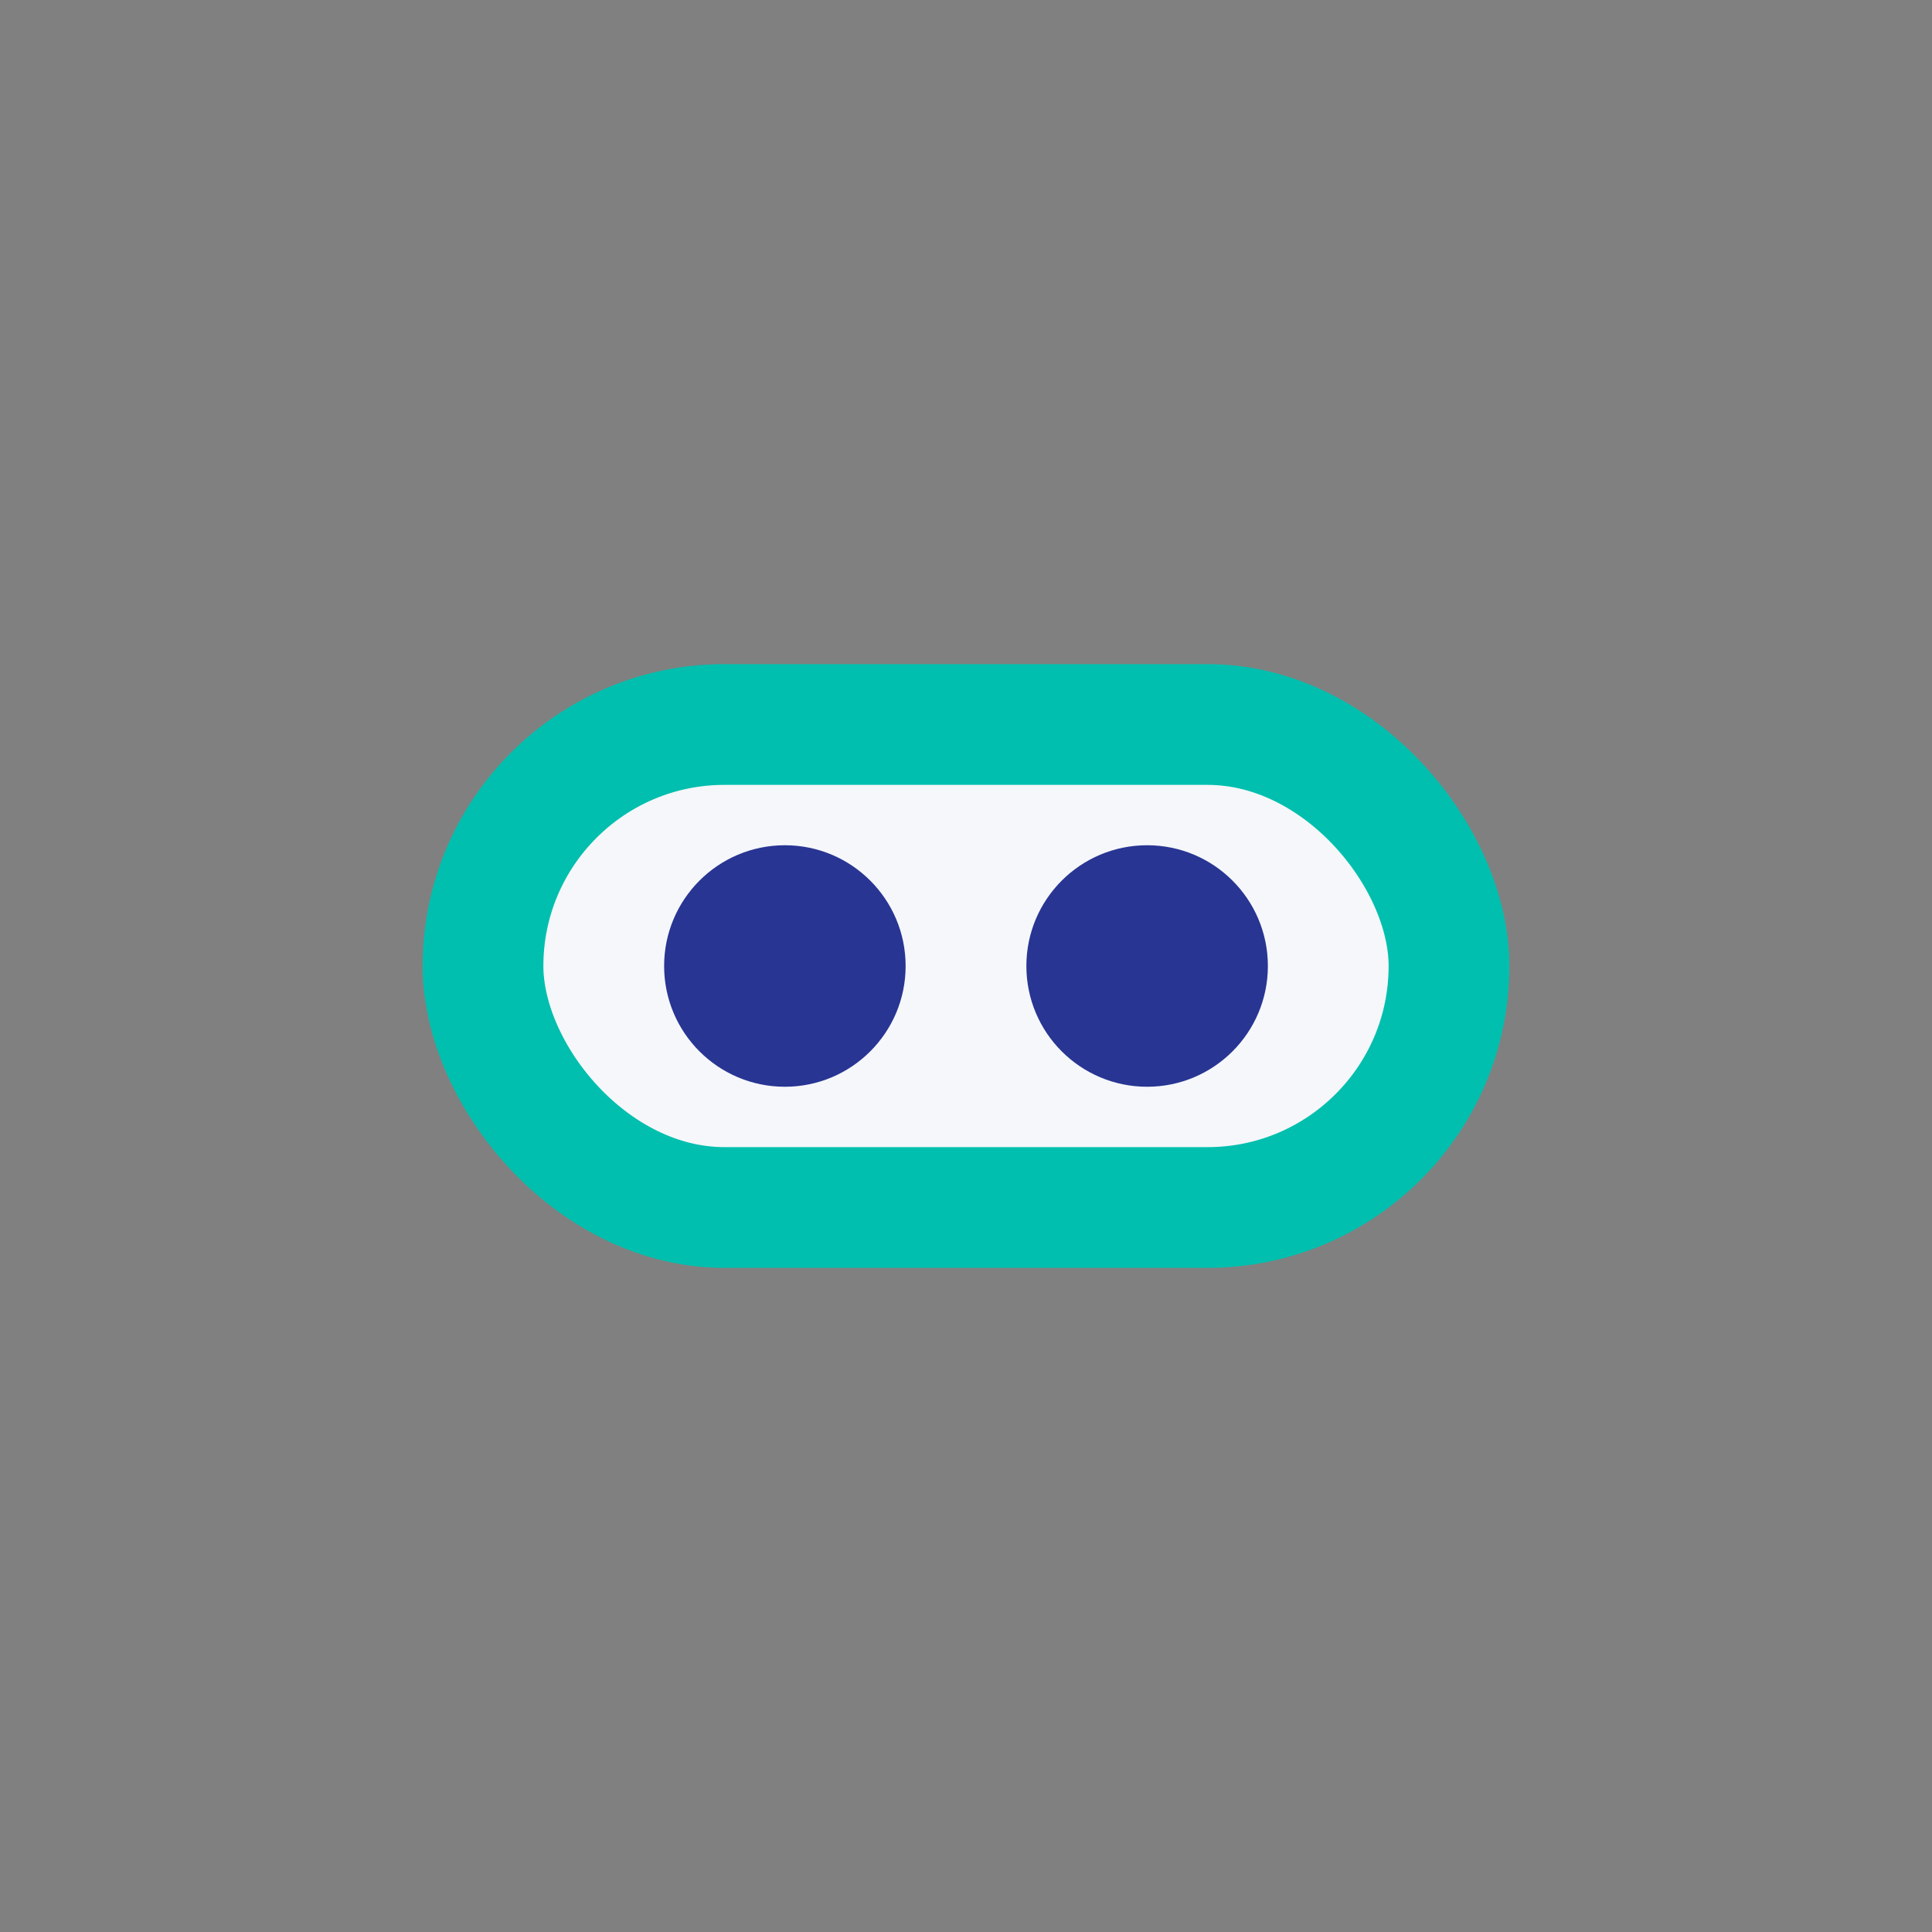
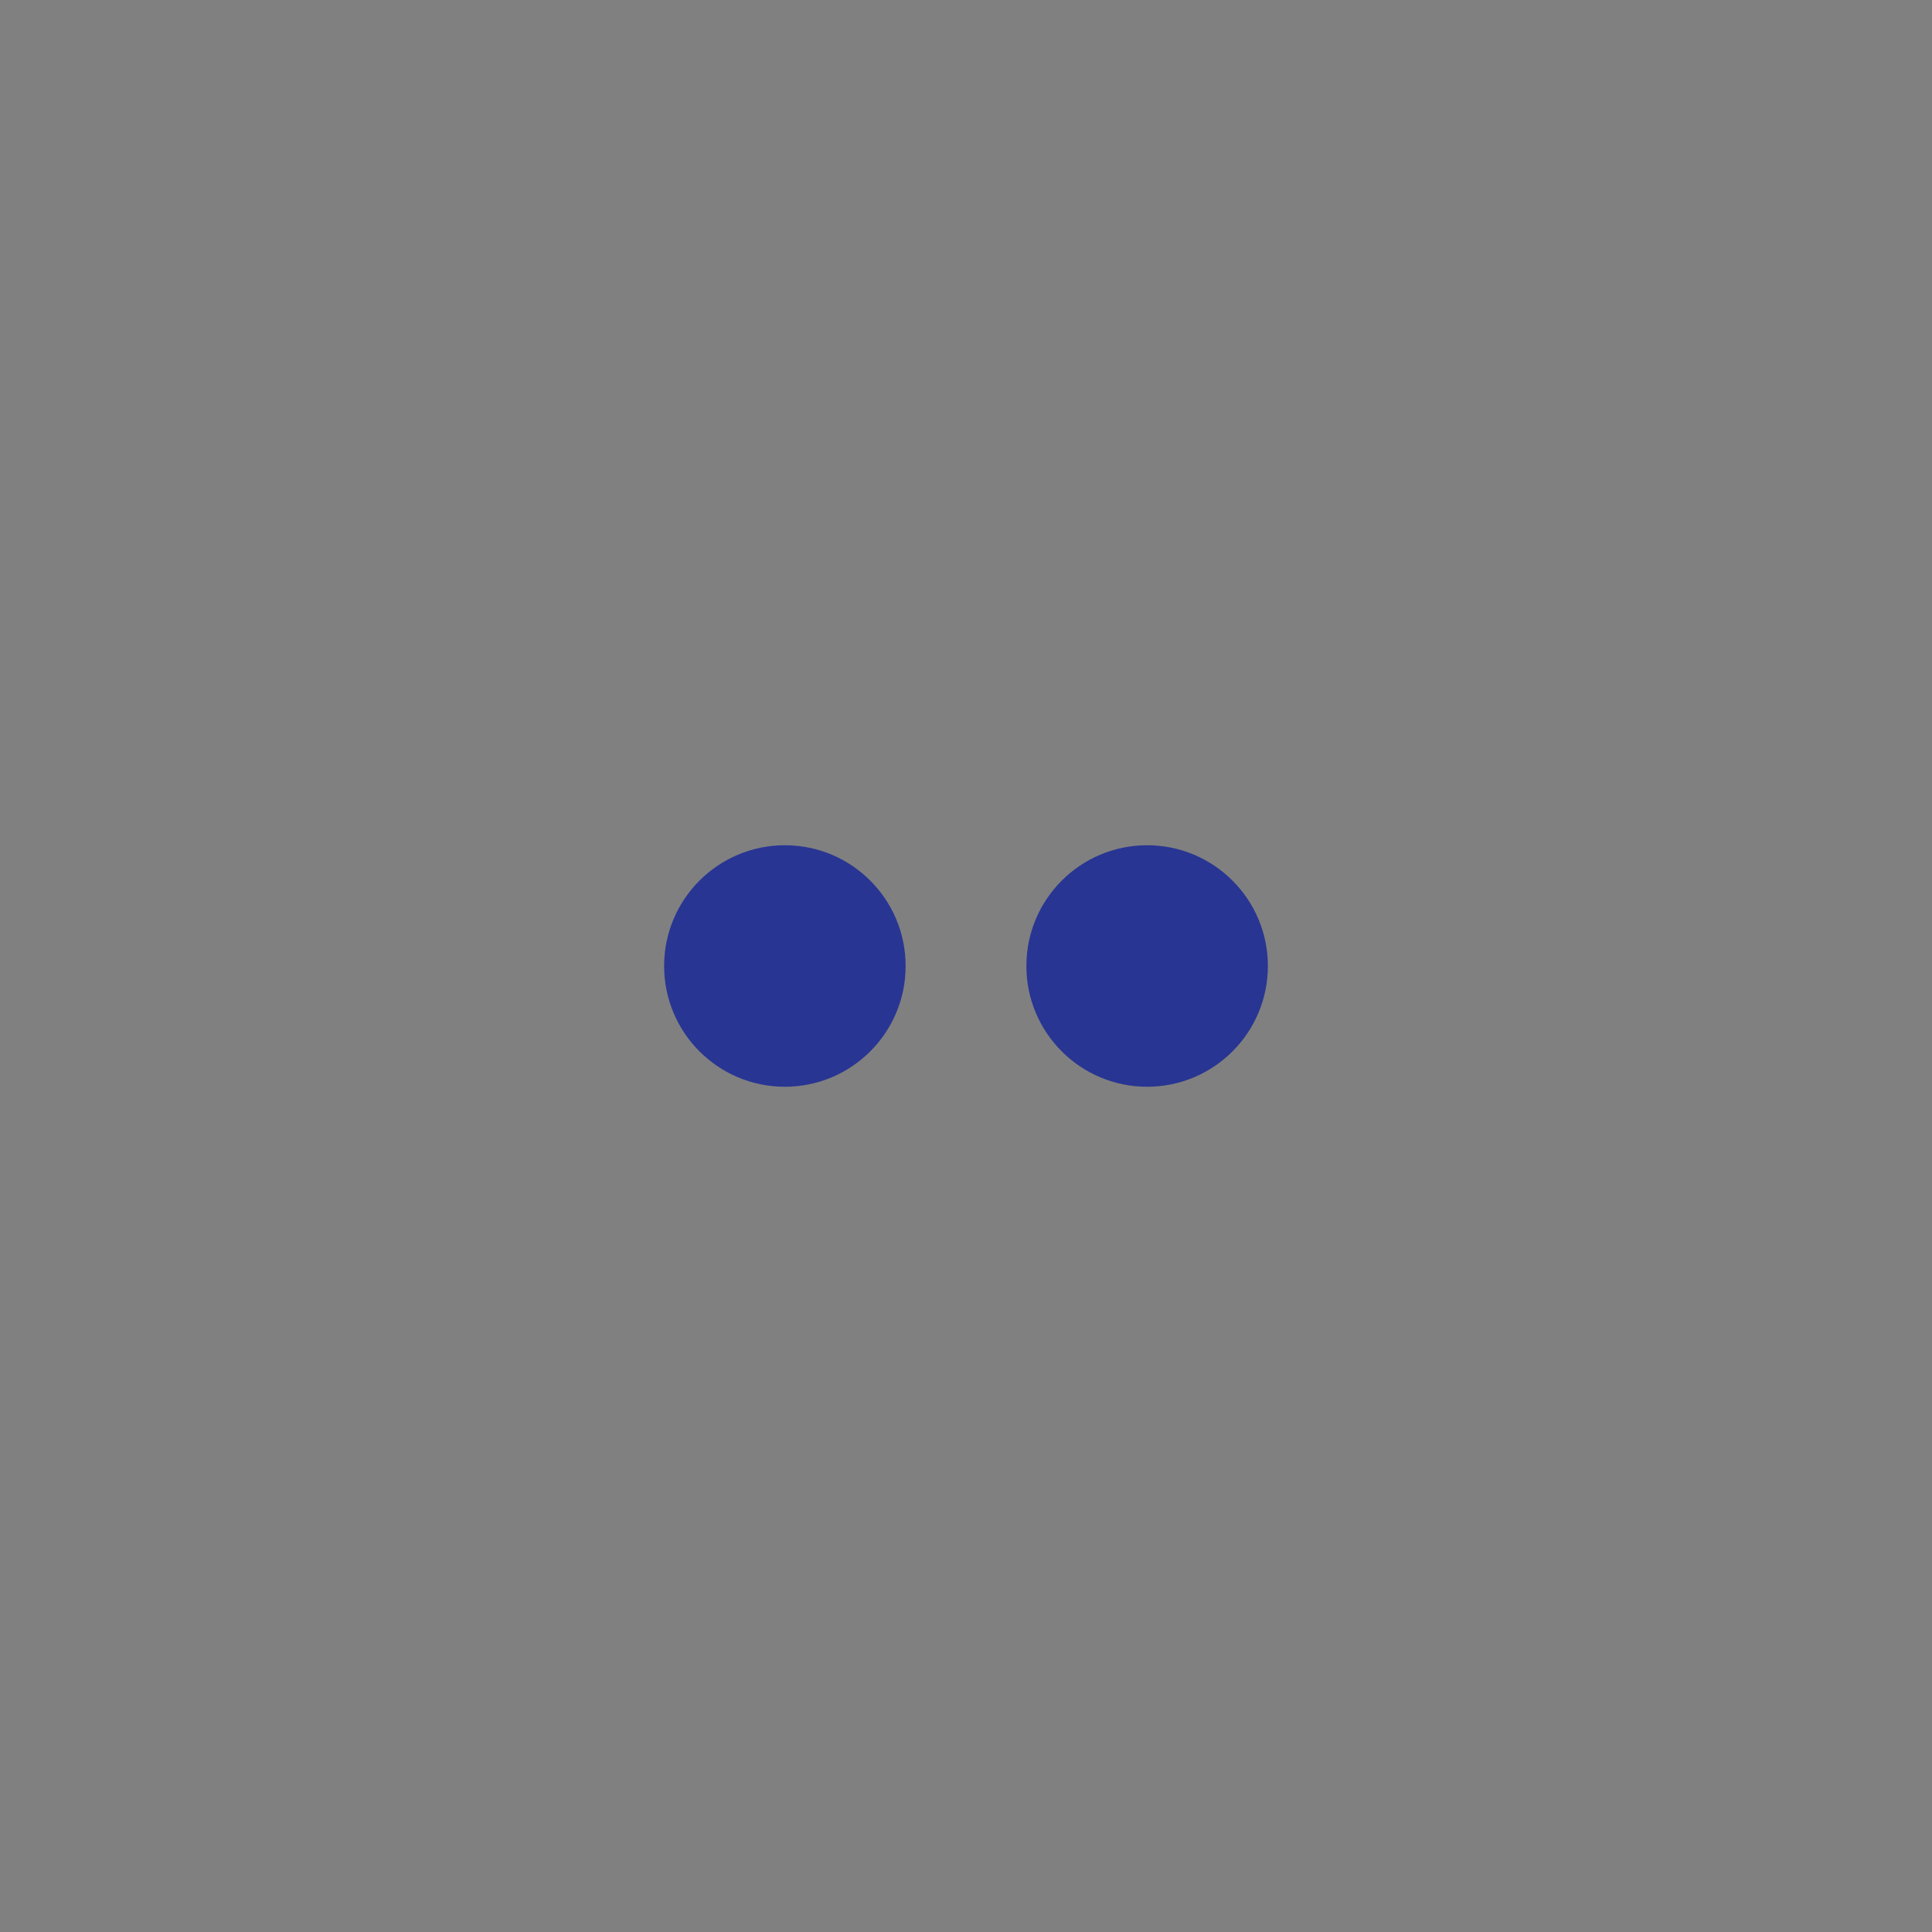
<svg xmlns="http://www.w3.org/2000/svg" width="32" height="32" viewBox="0 0 32 32">
  <rect x="0" y="0" width="32" height="32" fill="#808080" stroke="none" />
-   <rect x="8" y="12" width="16" height="8" rx="4" fill="#F5F7FA" stroke="#00BFAE" stroke-width="2" />
  <circle cx="13" cy="16" r="2" fill="#283593" />
  <circle cx="19" cy="16" r="2" fill="#283593" />
</svg>